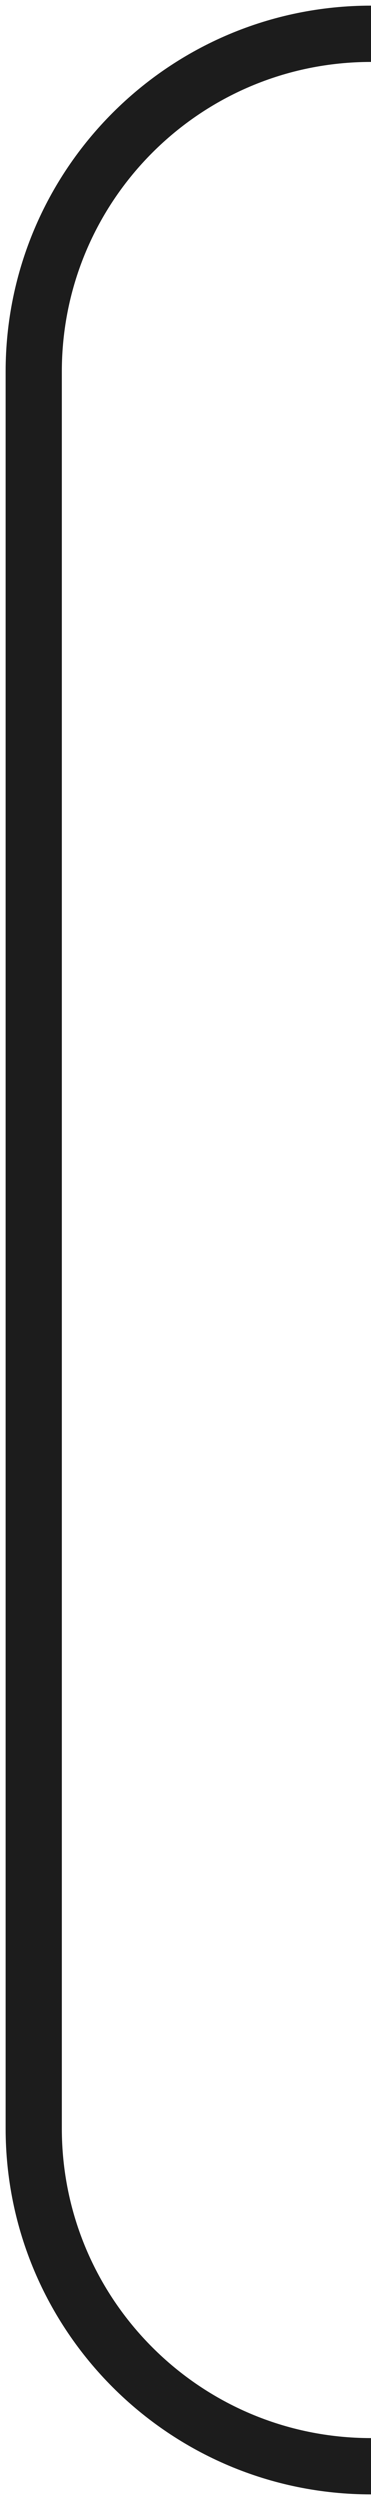
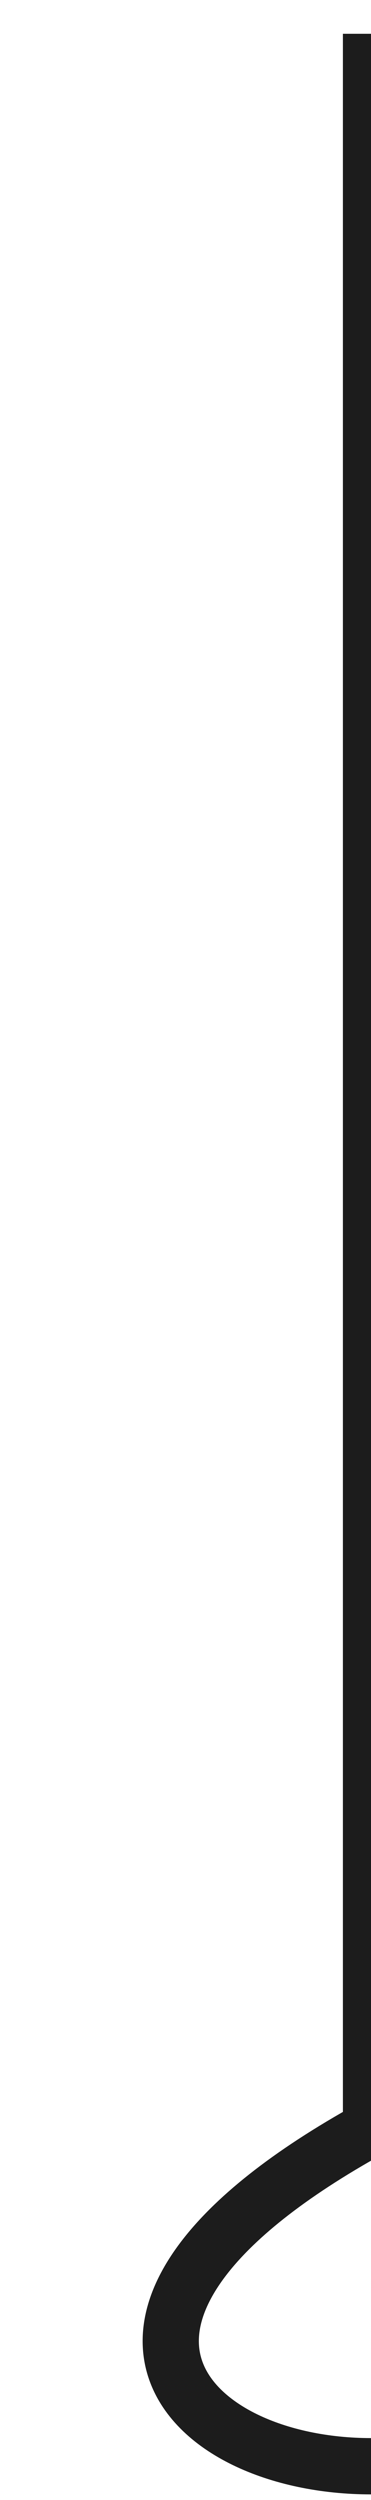
<svg xmlns="http://www.w3.org/2000/svg" width="33" height="222" viewBox="0 0 33 222" fill="none">
-   <path d="M33 3V3C16.431 3 3 16.431 3 33V189C3 205.569 16.431 219 33 219V219" stroke="#1C1C1C" stroke-width="5" />
+   <path d="M33 3V3V189C3 205.569 16.431 219 33 219V219" stroke="#1C1C1C" stroke-width="5" />
</svg>